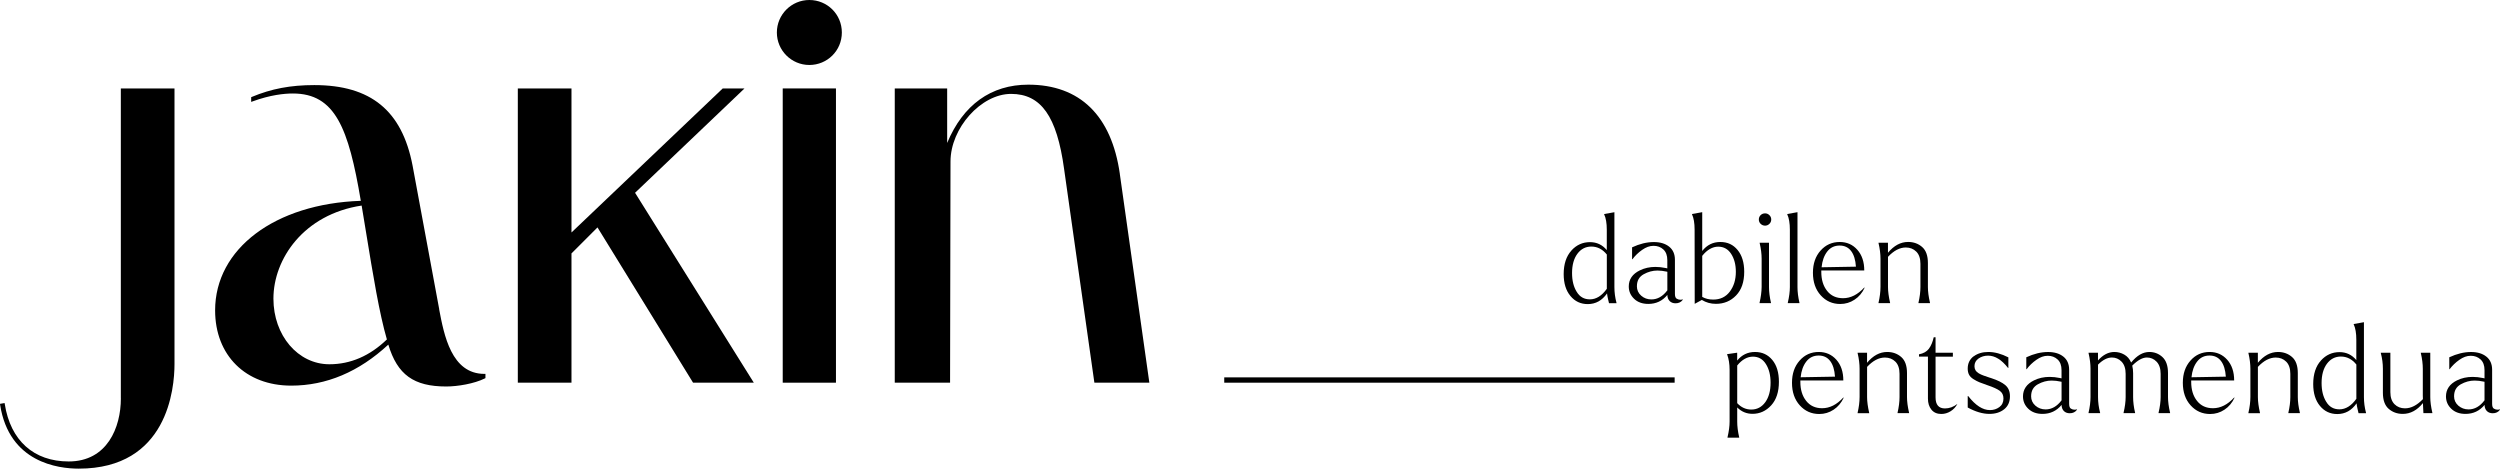
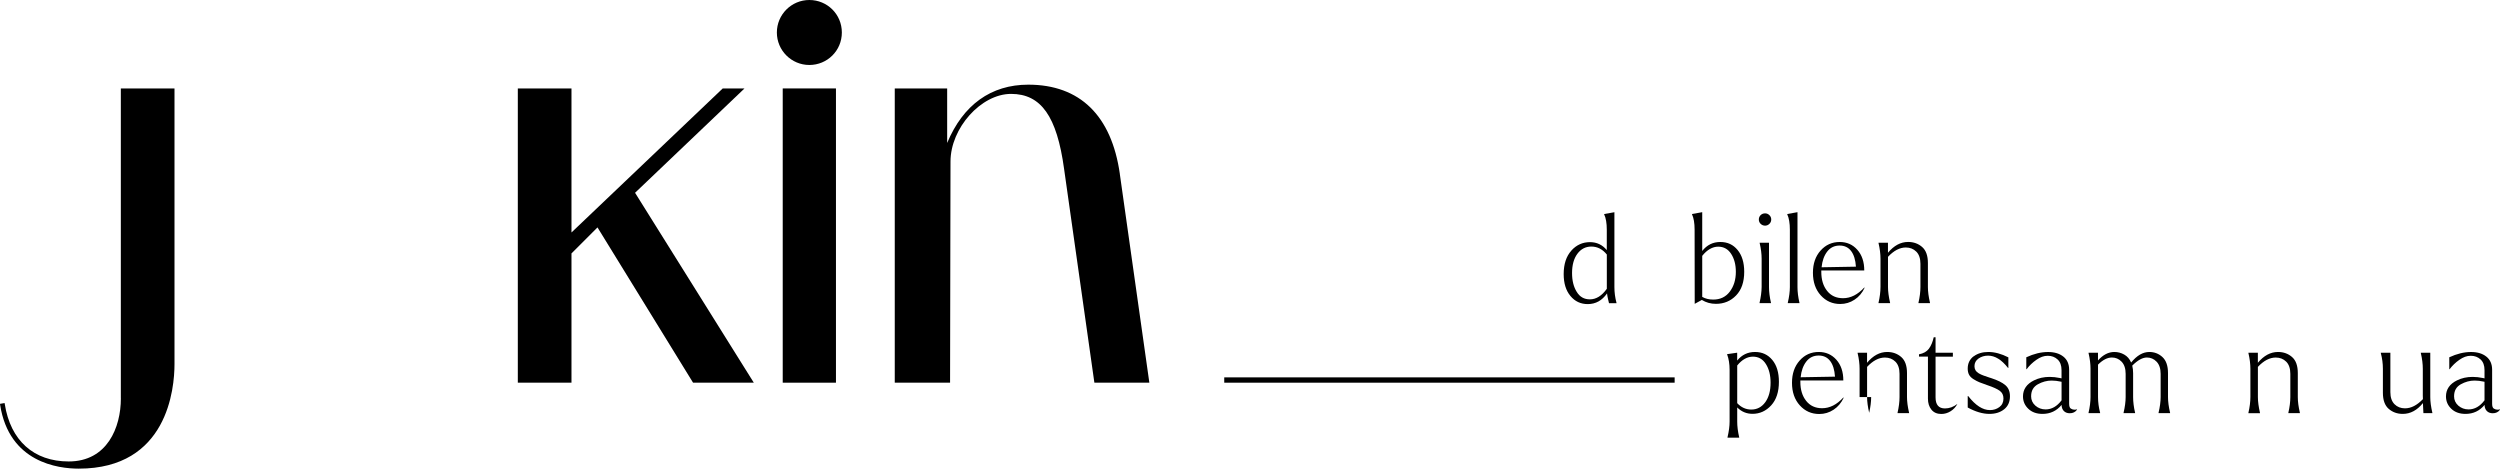
<svg xmlns="http://www.w3.org/2000/svg" id="Capa_1" viewBox="0 0 696 130.46">
  <rect x="340.83" y="105.06" width="125.39" height="1.48" />
  <path d="M33.65,110.91c0,8.1-3.8,17.56-14.52,17.56-9.72,0-16.21-5.82-17.8-15.97l-.05-.29-1.28.22.04.29c2.49,16.03,16.13,17.75,21.88,17.75,24.74,0,26.66-22.29,26.66-29.12V24.62h-14.94v86.29Z" />
-   <path d="M100.68,57.22c.42,2.52.82,4.99,1.22,7.4,1.98,12.12,3.7,22.6,5.81,29.88-4.74,4.58-10.12,6.91-16.01,6.91-8.74,0-15.58-8.02-15.58-18.26,0-11.06,8.43-23.47,24.55-25.92M122.28,86.1l-7.42-40c-2.93-15.29-11.62-22.41-27.36-22.41-6.61,0-11.97,1.02-17.39,3.29l-.18.08v1.31l.39-.14c4.97-1.82,8.84-2.2,11.22-2.2,11.78,0,15.51,9.64,18.91,29.88-23.9.81-40.56,13.33-40.56,30.5,0,12.53,8.51,20.95,21.18,20.95,9.78,0,18.88-3.84,27.04-11.42,2.52,8.38,7.08,11.66,16.13,11.66,3.11,0,7.8-.77,10.75-2.25l.16-.08v-1.18h-.29c-9.19,0-11.24-10.82-12.6-17.99" />
  <polygon points="206.74 25.13 207.27 24.62 201.21 24.62 159.1 64.72 159.1 24.62 144.16 24.62 144.16 106.54 159.1 106.54 159.1 70.55 166.34 63.31 192.95 106.54 209.86 106.54 176.8 53.67 206.74 25.13" />
  <rect x="217.91" y="24.62" width="14.82" height="81.92" />
  <path d="M225.32,0c-4.99,0-9.04,4.06-9.04,9.05s4.06,9.04,9.04,9.04,9.05-3.97,9.05-9.04-4.06-9.05-9.05-9.05" />
  <path d="M311.77,48.45c-2.31-16.27-11.12-24.88-25.5-24.88-10.36,0-18.15,5.61-22.58,16.23v-15.18h-14.59v81.92h15.4l.12-61.56c0-9.33,8.51-18.84,16.86-18.84s12.76,6.24,14.76,20.87l8.4,59.28.04.25h15.3l-8.22-58.1Z" />
  <path d="M438.96,81.25c.84,1.39,2.06,2.09,3.66,2.09,1.75,0,3.33-.98,4.72-2.94v-9.54c-1.19-1.48-2.62-2.22-4.31-2.22-1.59,0-2.89.67-3.88,2-.99,1.33-1.49,3.13-1.49,5.38,0,2.1.43,3.84,1.3,5.23M437.49,69.73c1.41-1.55,3.13-2.32,5.16-2.32,1.89,0,3.45.74,4.68,2.22v-5.67c0-1.82-.24-3.25-.72-4.27l-.03-.1,2.87-.51v20.85c0,1.46.19,2.92.58,4.38v.1h-2.08c-.02-.09-.11-.46-.26-1.09-.15-.64-.24-1.19-.29-1.64-1.37,1.98-3.16,2.98-5.37,2.98-1.96,0-3.57-.75-4.82-2.26-1.25-1.5-1.88-3.53-1.88-6.08,0-2.8.72-4.99,2.15-6.56" />
-   <path d="M455.71,79.67c0,1.07.4,1.95,1.2,2.65.8.7,1.74,1.04,2.84,1.04,1.69,0,3.17-.84,4.44-2.53v-5.16l-.14-.04c-.93-.21-1.81-.31-2.63-.31-1.32,0-2.6.35-3.84,1.04-1.24.7-1.86,1.79-1.86,3.3M456.53,75.27c1.3-.64,2.74-.96,4.34-.96.91,0,1.87.1,2.87.31l.44.1v-2.29c0-1.3-.36-2.29-1.09-2.97-.73-.68-1.64-1.02-2.74-1.02s-2.11.38-3.18,1.13c-1.07.75-1.97,1.62-2.7,2.6h-.1v-3.31c2.1-.98,4.11-1.47,6.05-1.47,1.78,0,3.2.43,4.27,1.28,1.07.85,1.61,2.08,1.61,3.67v9.47c0,.71.17,1.16.5,1.35.33.19.66.29.98.29.23,0,.47-.03.72-.1v.1c-.48.66-1.15.99-2.02.99-.68,0-1.23-.21-1.64-.62-.41-.41-.63-.98-.65-1.71-1.37,1.67-3.14,2.5-5.3,2.5-1.64,0-2.96-.47-3.95-1.42-.99-.95-1.49-2.09-1.49-3.44,0-1.98,1.03-3.48,3.08-4.48" />
  <path d="M476.97,83.4c1.96,0,3.5-.74,4.61-2.22,1.12-1.48,1.68-3.32,1.68-5.5,0-1.98-.43-3.65-1.3-4.99-.87-1.35-2.07-2.02-3.62-2.02s-3.1.86-4.44,2.56v11.42c.86.5,1.89.75,3.07.75M471.06,59.68v-.1l2.84-.51v10.8c1.3-1.66,2.97-2.5,5.02-2.5s3.59.74,4.82,2.22c1.23,1.48,1.85,3.51,1.85,6.08,0,2.83-.75,5.02-2.26,6.58-1.5,1.56-3.37,2.34-5.61,2.34-1.44,0-2.75-.36-3.93-1.09l-1.98,1.09-.03-20.65c0-1.82-.24-3.25-.72-4.27" />
  <path d="M489.86,84.29c.36-1.55.56-3.01.58-4.38v-7.86c0-1.34-.18-2.8-.55-4.38v-.1h2.6v12.34c0,1.35.18,2.8.55,4.38v.1h-3.18v-.1ZM490.17,59.88c.34-.32.75-.48,1.23-.48s.85.16,1.2.5c.34.33.51.73.51,1.21s-.17.88-.51,1.21c-.34.33-.74.5-1.2.5s-.89-.17-1.23-.5c-.34-.33-.51-.73-.51-1.21s.17-.89.51-1.23" />
  <path d="M497.58,59.68v-.1l2.84-.51v20.85c0,1.35.18,2.8.55,4.38v.1h-3.25v-.1c.39-1.66.58-3.12.58-4.38v-15.96c0-1.82-.24-3.25-.72-4.27" />
  <path d="M507.12,74.41l9.57-.17c-.12-1.87-.56-3.32-1.33-4.34-.77-1.03-1.85-1.54-3.21-1.54-1.44,0-2.59.56-3.45,1.67-.87,1.12-1.39,2.58-1.57,4.38M506.85,69.76c1.41-1.59,3.19-2.39,5.33-2.39,1.98,0,3.62.72,4.9,2.17,1.29,1.45,1.93,3.37,1.93,5.76h-11.96v.41c0,2.16.54,3.93,1.62,5.28,1.08,1.36,2.56,2.03,4.43,2.03,2.12,0,4.09-.99,5.91-2.97l.1.07c-.66,1.41-1.59,2.52-2.8,3.31-1.21.8-2.54,1.2-4,1.2-2.16,0-3.97-.8-5.42-2.41-1.45-1.61-2.17-3.7-2.17-6.27s.71-4.59,2.12-6.19" />
  <path d="M523.53,79.91v-7.86c0-1.34-.18-2.8-.55-4.38v-.1h2.63v2.8c1.66-2,3.53-3.01,5.61-3.01,1.53,0,2.83.47,3.9,1.4,1.07.93,1.61,2.43,1.61,4.48v6.67c0,1.25.19,2.71.58,4.38v.1h-3.21v-.1c.36-1.57.55-3.03.55-4.38v-6.46c0-1.5-.39-2.64-1.16-3.4-.77-.76-1.74-1.15-2.91-1.15-1.69,0-3.34.87-4.96,2.6v8.41c0,1.25.2,2.71.58,4.38v.1h-3.22v-.1c.36-1.57.55-3.03.55-4.38" />
  <path d="M487.56,114.02c1.59,0,2.89-.68,3.88-2.03.99-1.36,1.49-3.17,1.49-5.45,0-2.08-.43-3.8-1.3-5.18-.86-1.38-2.07-2.07-3.62-2.07s-3.05.82-4.37,2.46v10.49c1.11,1.19,2.43,1.78,3.93,1.78M480.79,98.6l2.84-.41v2.19c1.3-1.6,2.95-2.39,4.96-2.39s3.59.74,4.82,2.22c1.23,1.48,1.84,3.51,1.84,6.08,0,2.8-.72,4.99-2.15,6.56-1.44,1.57-3.17,2.36-5.19,2.36-1.67,0-3.09-.59-4.27-1.78v3.93c0,1.34.18,2.8.55,4.38v.1h-3.25v-.1c.39-1.67.58-3.12.58-4.38v-14.36c0-1.66-.23-3.1-.68-4.31l-.03-.11Z" />
  <path d="M501.29,105.03l9.57-.17c-.12-1.87-.56-3.32-1.33-4.34-.77-1.03-1.85-1.54-3.21-1.54-1.44,0-2.59.56-3.45,1.68-.87,1.12-1.39,2.58-1.57,4.38M501.02,100.38c1.41-1.6,3.19-2.39,5.33-2.39,1.98,0,3.62.73,4.9,2.17,1.29,1.45,1.93,3.37,1.93,5.76h-11.96v.41c0,2.16.54,3.93,1.62,5.28,1.08,1.36,2.56,2.04,4.43,2.04,2.12,0,4.09-.99,5.91-2.98l.1.07c-.66,1.41-1.59,2.52-2.8,3.32-1.21.8-2.54,1.2-4,1.2-2.16,0-3.97-.8-5.42-2.41-1.45-1.61-2.17-3.7-2.17-6.27s.71-4.59,2.12-6.19" />
-   <path d="M517.71,110.54v-7.86c0-1.34-.18-2.8-.55-4.38v-.1h2.63v2.8c1.66-2,3.53-3.01,5.61-3.01,1.53,0,2.83.47,3.9,1.4,1.07.93,1.61,2.43,1.61,4.48v6.67c0,1.25.19,2.71.58,4.38v.1h-3.21v-.1c.36-1.57.55-3.03.55-4.38v-6.46c0-1.5-.39-2.64-1.16-3.4-.77-.76-1.74-1.14-2.91-1.14-1.69,0-3.34.87-4.96,2.6v8.41c0,1.25.2,2.71.58,4.38v.1h-3.22v-.1c.36-1.57.55-3.03.55-4.38" />
+   <path d="M517.71,110.54v-7.86c0-1.34-.18-2.8-.55-4.38v-.1h2.63v2.8c1.66-2,3.53-3.01,5.61-3.01,1.53,0,2.83.47,3.9,1.4,1.07.93,1.61,2.43,1.61,4.48v6.67c0,1.25.19,2.71.58,4.38v.1h-3.21v-.1c.36-1.57.55-3.03.55-4.38v-6.46c0-1.5-.39-2.64-1.16-3.4-.77-.76-1.74-1.14-2.91-1.14-1.69,0-3.34.87-4.96,2.6v8.41c0,1.25.2,2.71.58,4.38v.1v-.1c.36-1.57.55-3.03.55-4.38" />
  <path d="M534.25,99.29v-.65c1.23-.23,2.15-.75,2.75-1.55.6-.81,1.06-1.88,1.35-3.2h.51v4.31h4.82v1.09h-4.82v11.35c0,2.05.88,3.07,2.63,3.07,1.21,0,2.36-.42,3.45-1.26-.46.87-1.09,1.55-1.9,2.05-.81.5-1.67.75-2.58.75-1.18,0-2.1-.4-2.75-1.2-.65-.8-.97-1.82-.97-3.08v-11.69h-2.5Z" />
  <path d="M549.46,99.22c1.09-.82,2.46-1.23,4.1-1.23,1.75,0,3.61.5,5.57,1.5v2.94h-.1c-1.78-2.28-3.62-3.42-5.54-3.42-1.02,0-1.91.27-2.67.8-.75.54-1.13,1.25-1.13,2.14,0,.43.1.81.29,1.14.2.33.5.61.91.85.41.24.85.44,1.32.61.47.17,1.08.38,1.83.63.05,0,.08,0,.1.02.02.01.06.02.1.03.04.01.09.03.14.05,1.75.57,3.06,1.22,3.91,1.95.85.73,1.28,1.75,1.28,3.08,0,1.57-.54,2.78-1.62,3.64-1.08.86-2.44,1.28-4.09,1.28-1.87,0-3.88-.59-6.05-1.78v-3.18h.14c2.03,2.6,4.04,3.9,6.05,3.9,1,0,1.88-.28,2.63-.84.75-.56,1.13-1.35,1.13-2.38,0-.93-.34-1.65-1.03-2.15-.68-.5-1.81-1.01-3.38-1.54-1-.34-1.77-.62-2.29-.84-.52-.21-1.08-.51-1.66-.87-.58-.37-.99-.78-1.23-1.25-.24-.47-.36-1.03-.36-1.69,0-1.44.55-2.58,1.64-3.42" />
  <path d="M565.46,110.29c0,1.07.4,1.95,1.2,2.65.8.69,1.74,1.04,2.84,1.04,1.69,0,3.17-.84,4.44-2.53v-5.16l-.14-.03c-.93-.21-1.81-.31-2.63-.31-1.32,0-2.6.35-3.84,1.04-1.24.7-1.86,1.79-1.86,3.3M566.28,105.89c1.3-.64,2.74-.96,4.34-.96.91,0,1.87.1,2.87.31l.44.1v-2.29c0-1.3-.36-2.29-1.09-2.97-.73-.68-1.64-1.03-2.74-1.03s-2.11.38-3.18,1.13c-1.07.75-1.97,1.62-2.7,2.6h-.1v-3.31c2.1-.98,4.11-1.47,6.05-1.47,1.78,0,3.2.43,4.27,1.28,1.07.85,1.61,2.08,1.61,3.67v9.47c0,.71.17,1.16.5,1.35.33.19.66.29.98.29.23,0,.47-.03.72-.1v.1c-.48.66-1.15.99-2.02.99-.68,0-1.23-.2-1.64-.61-.41-.41-.63-.98-.65-1.71-1.37,1.66-3.14,2.5-5.3,2.5-1.64,0-2.96-.47-3.95-1.42-.99-.94-1.49-2.09-1.49-3.44,0-1.98,1.03-3.47,3.08-4.48" />
  <path d="M581.45,98.3v-.1h2.63v2.15c1.39-1.57,2.91-2.36,4.55-2.36.98,0,1.9.24,2.75.72.85.48,1.5,1.22,1.93,2.22,1.59-1.96,3.28-2.94,5.06-2.94,1.41,0,2.63.47,3.66,1.42,1.02.95,1.54,2.43,1.54,4.46v6.67c0,1.25.19,2.71.58,4.38v.1h-3.21v-.1c.39-1.66.58-3.12.58-4.38v-6.46c0-1.48-.38-2.61-1.13-3.39-.75-.78-1.65-1.16-2.7-1.16-1.21,0-2.56.75-4.07,2.26.16.68.24,1.38.24,2.08v6.67c0,1.35.18,2.8.55,4.38v.1h-3.21v-.1c.39-1.66.58-3.12.58-4.38v-6.46c0-1.48-.38-2.61-1.13-3.39-.75-.78-1.65-1.16-2.7-1.16-1.25,0-2.54.66-3.86,1.98v9.02c0,1.46.2,2.92.58,4.38v.1h-3.22v-.1c.36-1.57.55-3.03.55-4.38v-7.86c0-1.34-.18-2.8-.55-4.38" />
-   <path d="M610.1,105.03l9.57-.17c-.12-1.87-.56-3.32-1.33-4.34-.77-1.03-1.85-1.54-3.21-1.54-1.44,0-2.59.56-3.45,1.68-.87,1.12-1.39,2.58-1.57,4.38M609.83,100.38c1.41-1.6,3.19-2.39,5.33-2.39,1.98,0,3.62.73,4.9,2.17,1.29,1.45,1.93,3.37,1.93,5.76h-11.96v.41c0,2.16.54,3.93,1.62,5.28,1.08,1.36,2.56,2.04,4.43,2.04,2.12,0,4.09-.99,5.91-2.98l.1.07c-.66,1.41-1.59,2.52-2.8,3.32-1.21.8-2.54,1.2-4,1.2-2.16,0-3.97-.8-5.42-2.41-1.45-1.61-2.17-3.7-2.17-6.27s.71-4.59,2.12-6.19" />
  <path d="M626.51,110.54v-7.86c0-1.34-.18-2.8-.55-4.38v-.1h2.63v2.8c1.66-2,3.53-3.01,5.61-3.01,1.53,0,2.83.47,3.9,1.4,1.07.93,1.61,2.43,1.61,4.48v6.67c0,1.25.19,2.71.58,4.38v.1h-3.21v-.1c.36-1.57.55-3.03.55-4.38v-6.46c0-1.5-.39-2.64-1.16-3.4-.77-.76-1.74-1.14-2.91-1.14-1.69,0-3.34.87-4.96,2.6v8.41c0,1.25.2,2.71.58,4.38v.1h-3.22v-.1c.36-1.57.55-3.03.55-4.38" />
-   <path d="M647.63,111.87c.84,1.39,2.06,2.09,3.66,2.09,1.75,0,3.33-.98,4.72-2.94v-9.54c-1.19-1.48-2.62-2.22-4.31-2.22-1.59,0-2.89.67-3.88,2-.99,1.33-1.49,3.13-1.49,5.38,0,2.1.43,3.84,1.3,5.23M646.16,100.35c1.41-1.55,3.13-2.32,5.16-2.32,1.89,0,3.45.74,4.68,2.22v-5.67c0-1.82-.24-3.25-.72-4.27l-.03-.1,2.87-.51v20.85c0,1.46.19,2.92.58,4.38v.1h-2.08c-.02-.09-.11-.46-.26-1.1-.15-.64-.25-1.18-.29-1.64-1.37,1.98-3.16,2.98-5.37,2.98-1.96,0-3.57-.75-4.82-2.26-1.25-1.5-1.88-3.53-1.88-6.08,0-2.8.72-4.99,2.15-6.56" />
  <path d="M662.81,98.2h2.67v10.97c0,1.48.39,2.6,1.16,3.37.77.76,1.74,1.14,2.91,1.14,1.69,0,3.35-.85,4.99-2.56-.02-.3-.03-.64-.03-1.02v-7.42c0-1.34-.18-2.8-.55-4.38v-.1h2.63v12.34c0,1.25.19,2.71.58,4.38v.1h-2.49c-.05-.59-.09-1.53-.14-2.8-1.62,2.01-3.49,3.01-5.61,3.01-1.53,0-2.83-.47-3.91-1.4-1.08-.94-1.62-2.43-1.62-4.48v-6.67c0-1.46-.19-2.92-.58-4.38v-.1Z" />
  <path d="M683.21,110.29c0,1.07.4,1.95,1.2,2.65.8.69,1.74,1.04,2.84,1.04,1.69,0,3.17-.84,4.44-2.53v-5.16l-.14-.03c-.93-.21-1.81-.31-2.63-.31-1.32,0-2.6.35-3.84,1.04-1.24.7-1.86,1.79-1.86,3.3M684.04,105.89c1.3-.64,2.74-.96,4.34-.96.91,0,1.87.1,2.87.31l.44.1v-2.29c0-1.3-.36-2.29-1.09-2.97-.73-.68-1.64-1.03-2.74-1.03s-2.11.38-3.18,1.13c-1.07.75-1.97,1.62-2.7,2.6h-.1v-3.31c2.1-.98,4.11-1.47,6.05-1.47,1.78,0,3.2.43,4.27,1.28,1.07.85,1.61,2.08,1.61,3.67v9.47c0,.71.17,1.16.5,1.35.33.19.66.29.98.29.23,0,.47-.03.72-.1v.1c-.48.66-1.15.99-2.02.99-.68,0-1.23-.2-1.64-.61-.41-.41-.63-.98-.65-1.71-1.37,1.66-3.14,2.5-5.3,2.5-1.64,0-2.96-.47-3.95-1.42-.99-.94-1.49-2.09-1.49-3.44,0-1.98,1.03-3.47,3.08-4.48" />
</svg>